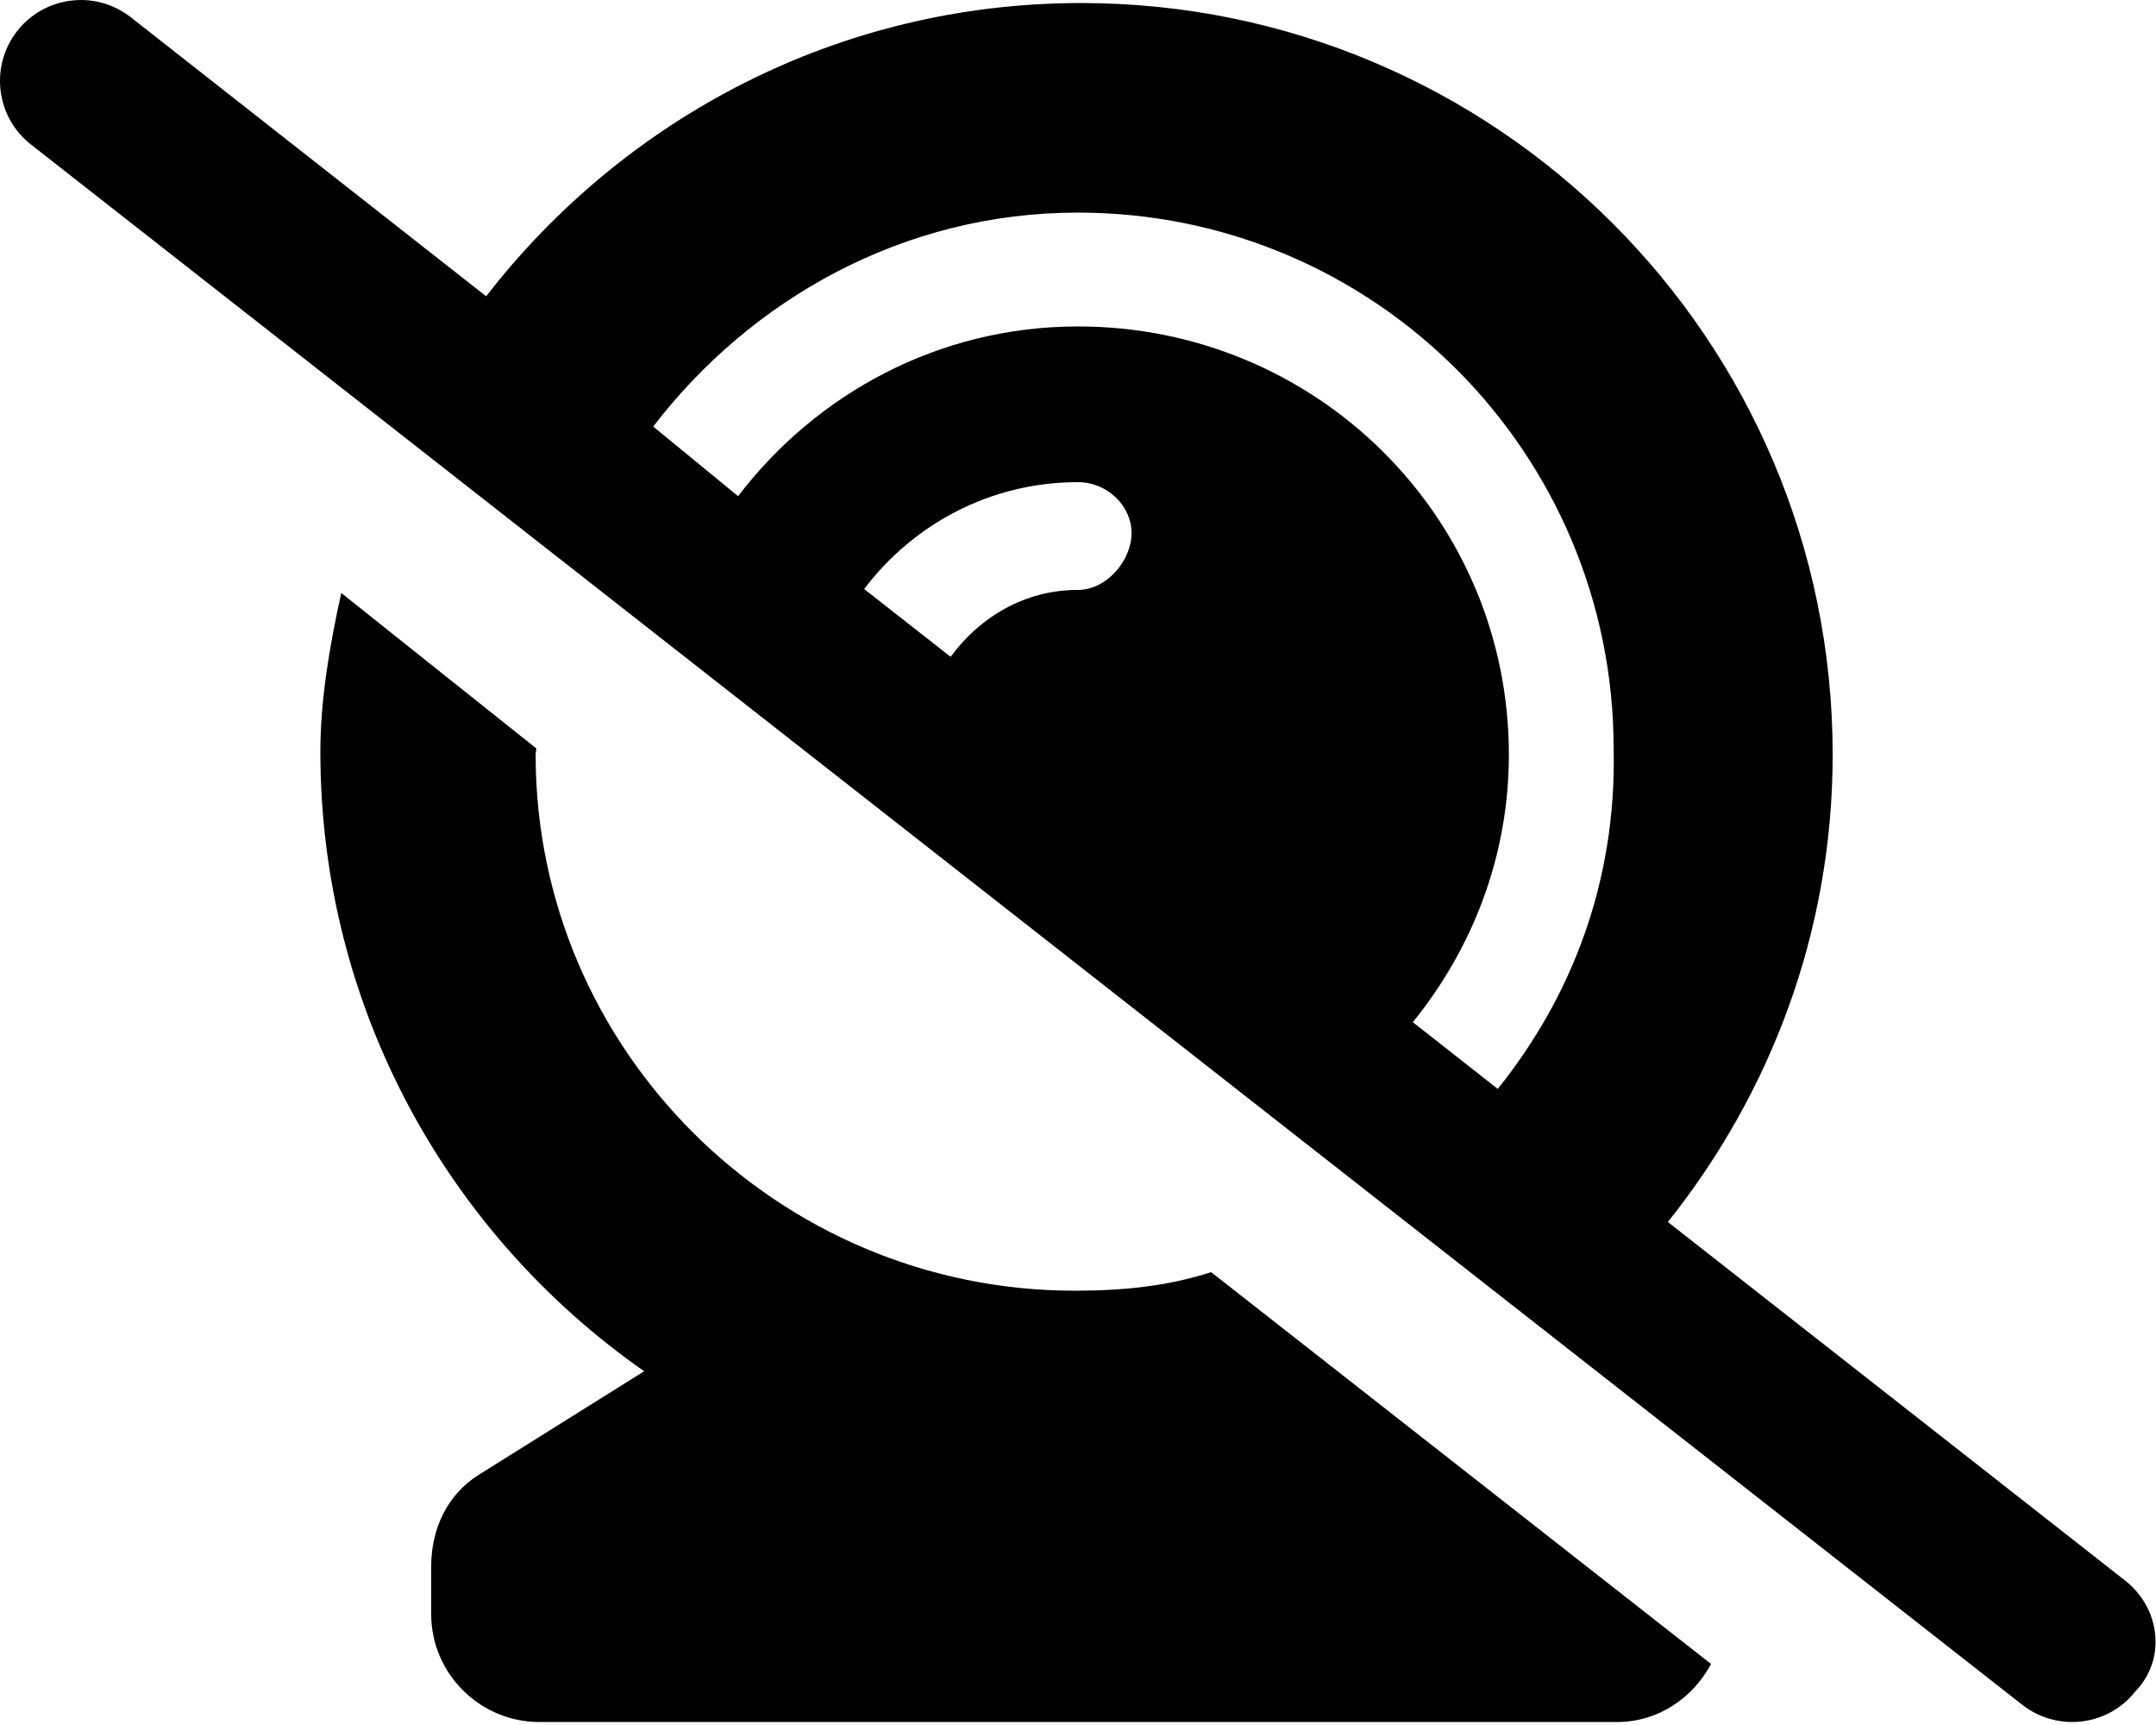
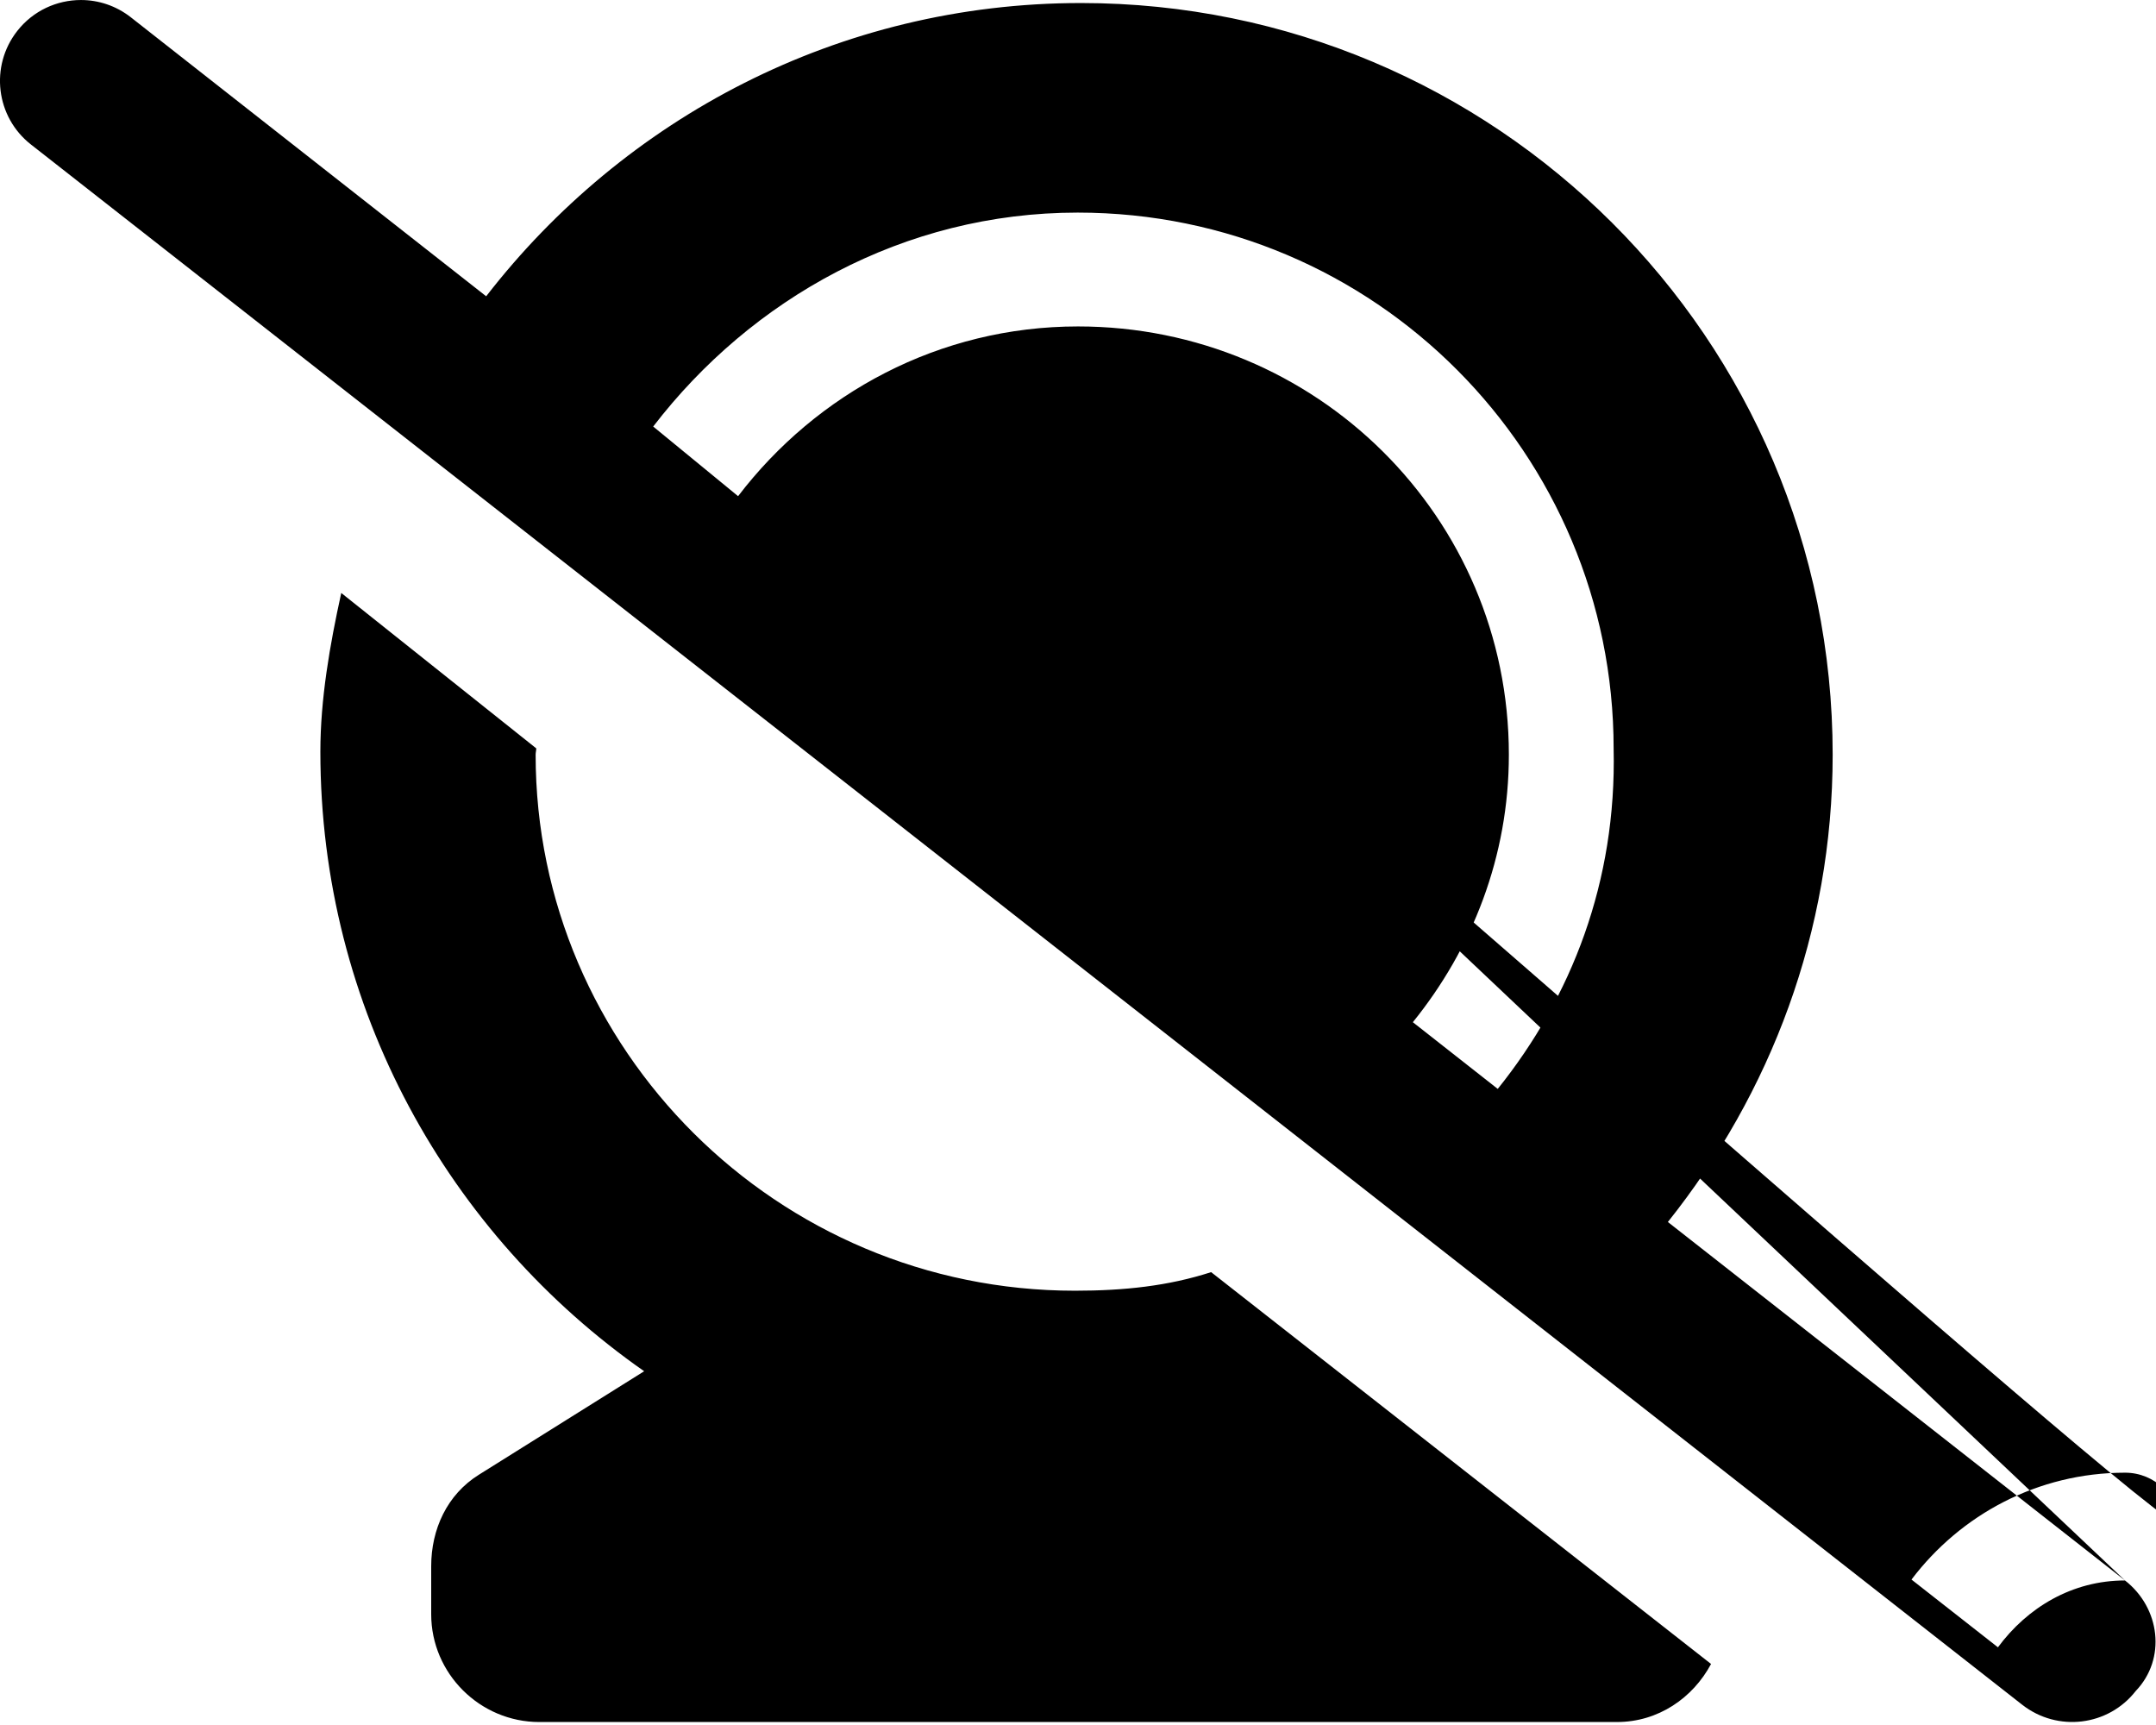
<svg xmlns="http://www.w3.org/2000/svg" viewBox="0 0 640 512">
-   <path d="M319.1 383.1c-88.37 0-160.1-71.63-160.1-159.1c0-.641 .182-1.234 .19-1.871L101.3 176C97.89 191.5 95.1 207.5 95.1 223.1c0 76.25 38.12 143.4 96.12 183.9l-49.12 30.75c-9.375 5.875-14.1 16.12-14.1 27.12v14.25c0 17.62 14.48 32 32.11 32l319.9-.005c12.21 0 22.52-7.136 27.91-17.23l-148.4-116.3C346.8 381.7 333.7 383.1 319.1 383.1zM630.8 469.1l-135.7-106.4c30.42-38.12 48.92-86.1 48.92-138.7c0-123.7-100.4-223.1-223.1-223.1c-72.02 0-135.7 34.24-176.6 87.04L38.81 5.113C34.41 1.676 29.19 .004 24.03 .004c-7.125 0-14.19 3.156-18.91 9.187c-8.187 10.44-6.37 25.53 4.068 33.7l591.1 463.1c10.5 8.203 25.57 6.328 33.69-4.078C643.1 492.4 641.3 477.3 630.8 469.1zM319.9 175.1c-15.75 0-29.04 8.086-37.72 19.84l-25.66-20.11c14.55-19.23 37.47-31.72 63.42-31.72c8.875 0 15.96 7.124 15.96 15.1S328.7 175.1 319.9 175.1zM444.6 323.2L419.4 303.4c17.62-21.78 28.5-49.16 28.5-79.41c0-70.62-57.29-127.1-127.9-127.1c-41.28 0-77.63 19.93-100.9 50.38L193.9 126.6C223 88.71 268.3 63.1 319.9 63.1c88.37 0 159.1 71.62 159.1 159.1C479.9 261.7 466.5 295.9 444.6 323.2z" />
+   <path d="M319.1 383.1c-88.37 0-160.1-71.63-160.1-159.1c0-.641 .182-1.234 .19-1.871L101.3 176C97.89 191.5 95.1 207.5 95.1 223.1c0 76.25 38.12 143.4 96.12 183.9l-49.12 30.75c-9.375 5.875-14.1 16.12-14.1 27.12v14.25c0 17.62 14.48 32 32.11 32l319.9-.005c12.21 0 22.52-7.136 27.91-17.23l-148.4-116.3C346.8 381.7 333.7 383.1 319.1 383.1zM630.8 469.1l-135.7-106.4c30.42-38.12 48.92-86.1 48.92-138.7c0-123.7-100.4-223.1-223.1-223.1c-72.02 0-135.7 34.24-176.6 87.04L38.81 5.113C34.41 1.676 29.19 .004 24.03 .004c-7.125 0-14.19 3.156-18.91 9.187c-8.187 10.44-6.37 25.53 4.068 33.7l591.1 463.1c10.5 8.203 25.57 6.328 33.69-4.078C643.1 492.4 641.3 477.3 630.8 469.1zc-15.75 0-29.04 8.086-37.72 19.84l-25.66-20.11c14.55-19.23 37.47-31.72 63.42-31.72c8.875 0 15.96 7.124 15.96 15.1S328.7 175.1 319.9 175.1zM444.6 323.2L419.4 303.4c17.62-21.78 28.5-49.16 28.5-79.41c0-70.62-57.29-127.1-127.9-127.1c-41.28 0-77.63 19.93-100.9 50.38L193.9 126.6C223 88.71 268.3 63.1 319.9 63.1c88.37 0 159.1 71.62 159.1 159.1C479.9 261.7 466.5 295.9 444.6 323.2z" />
</svg>